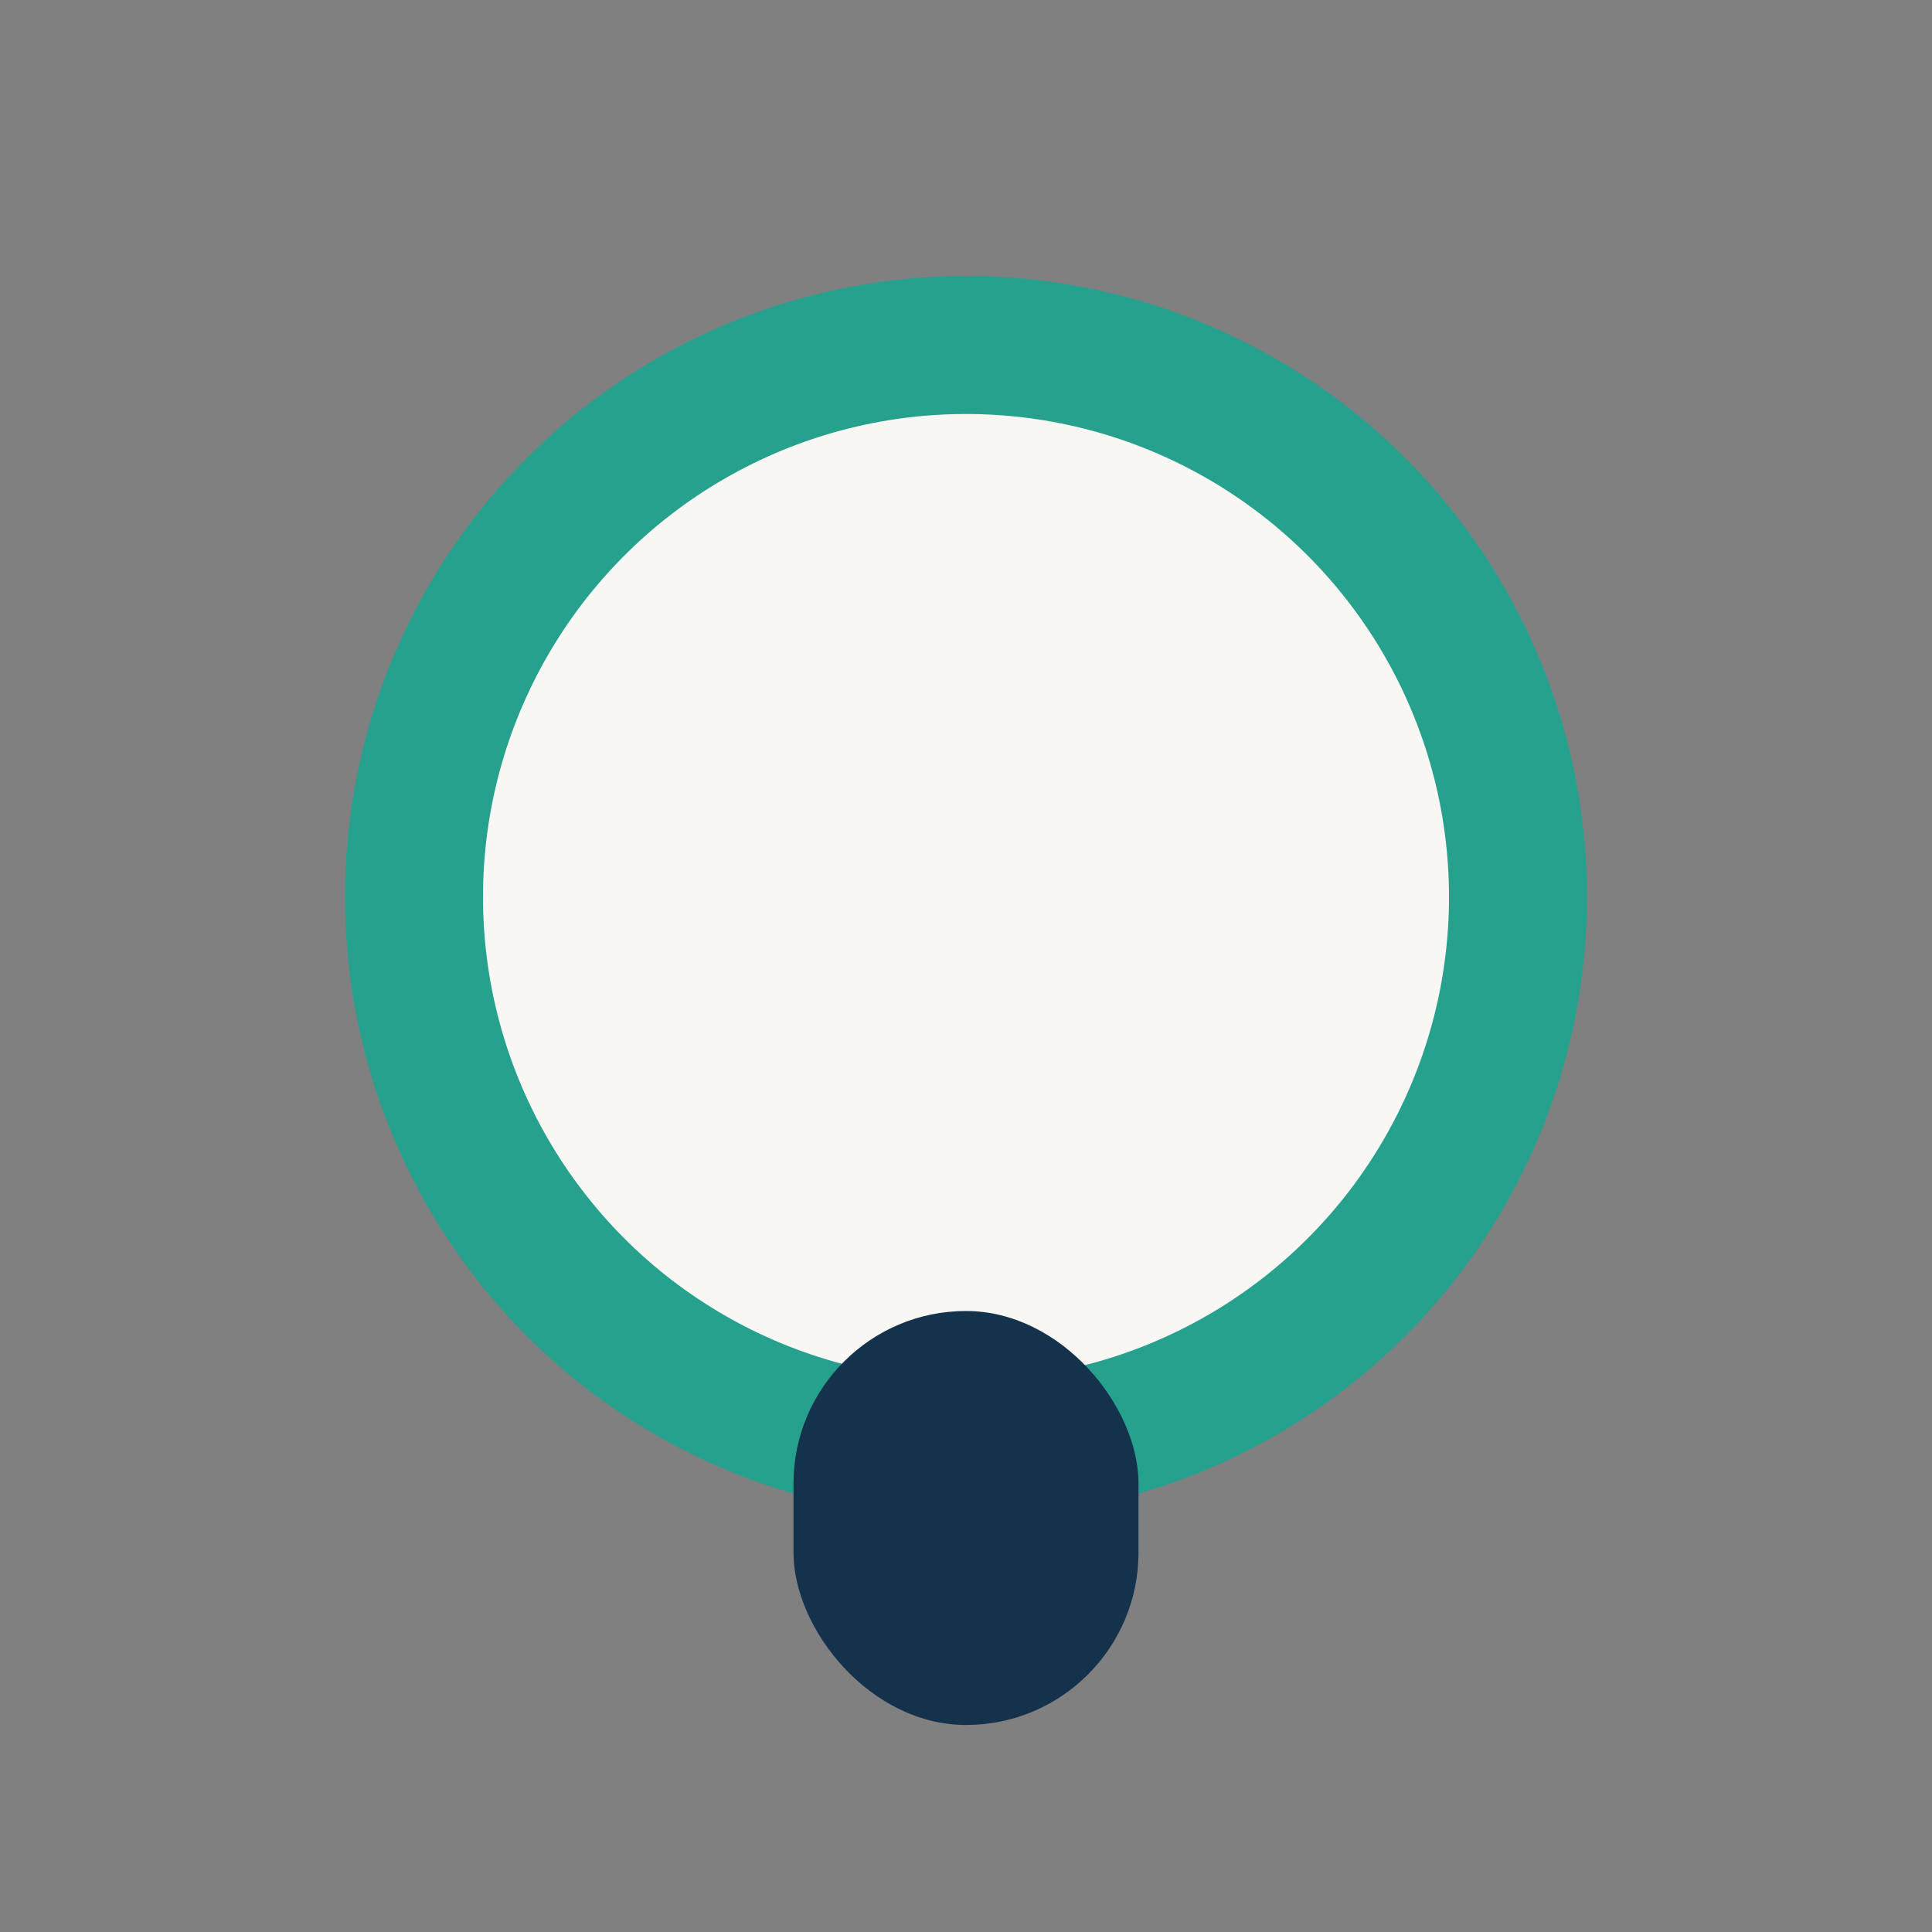
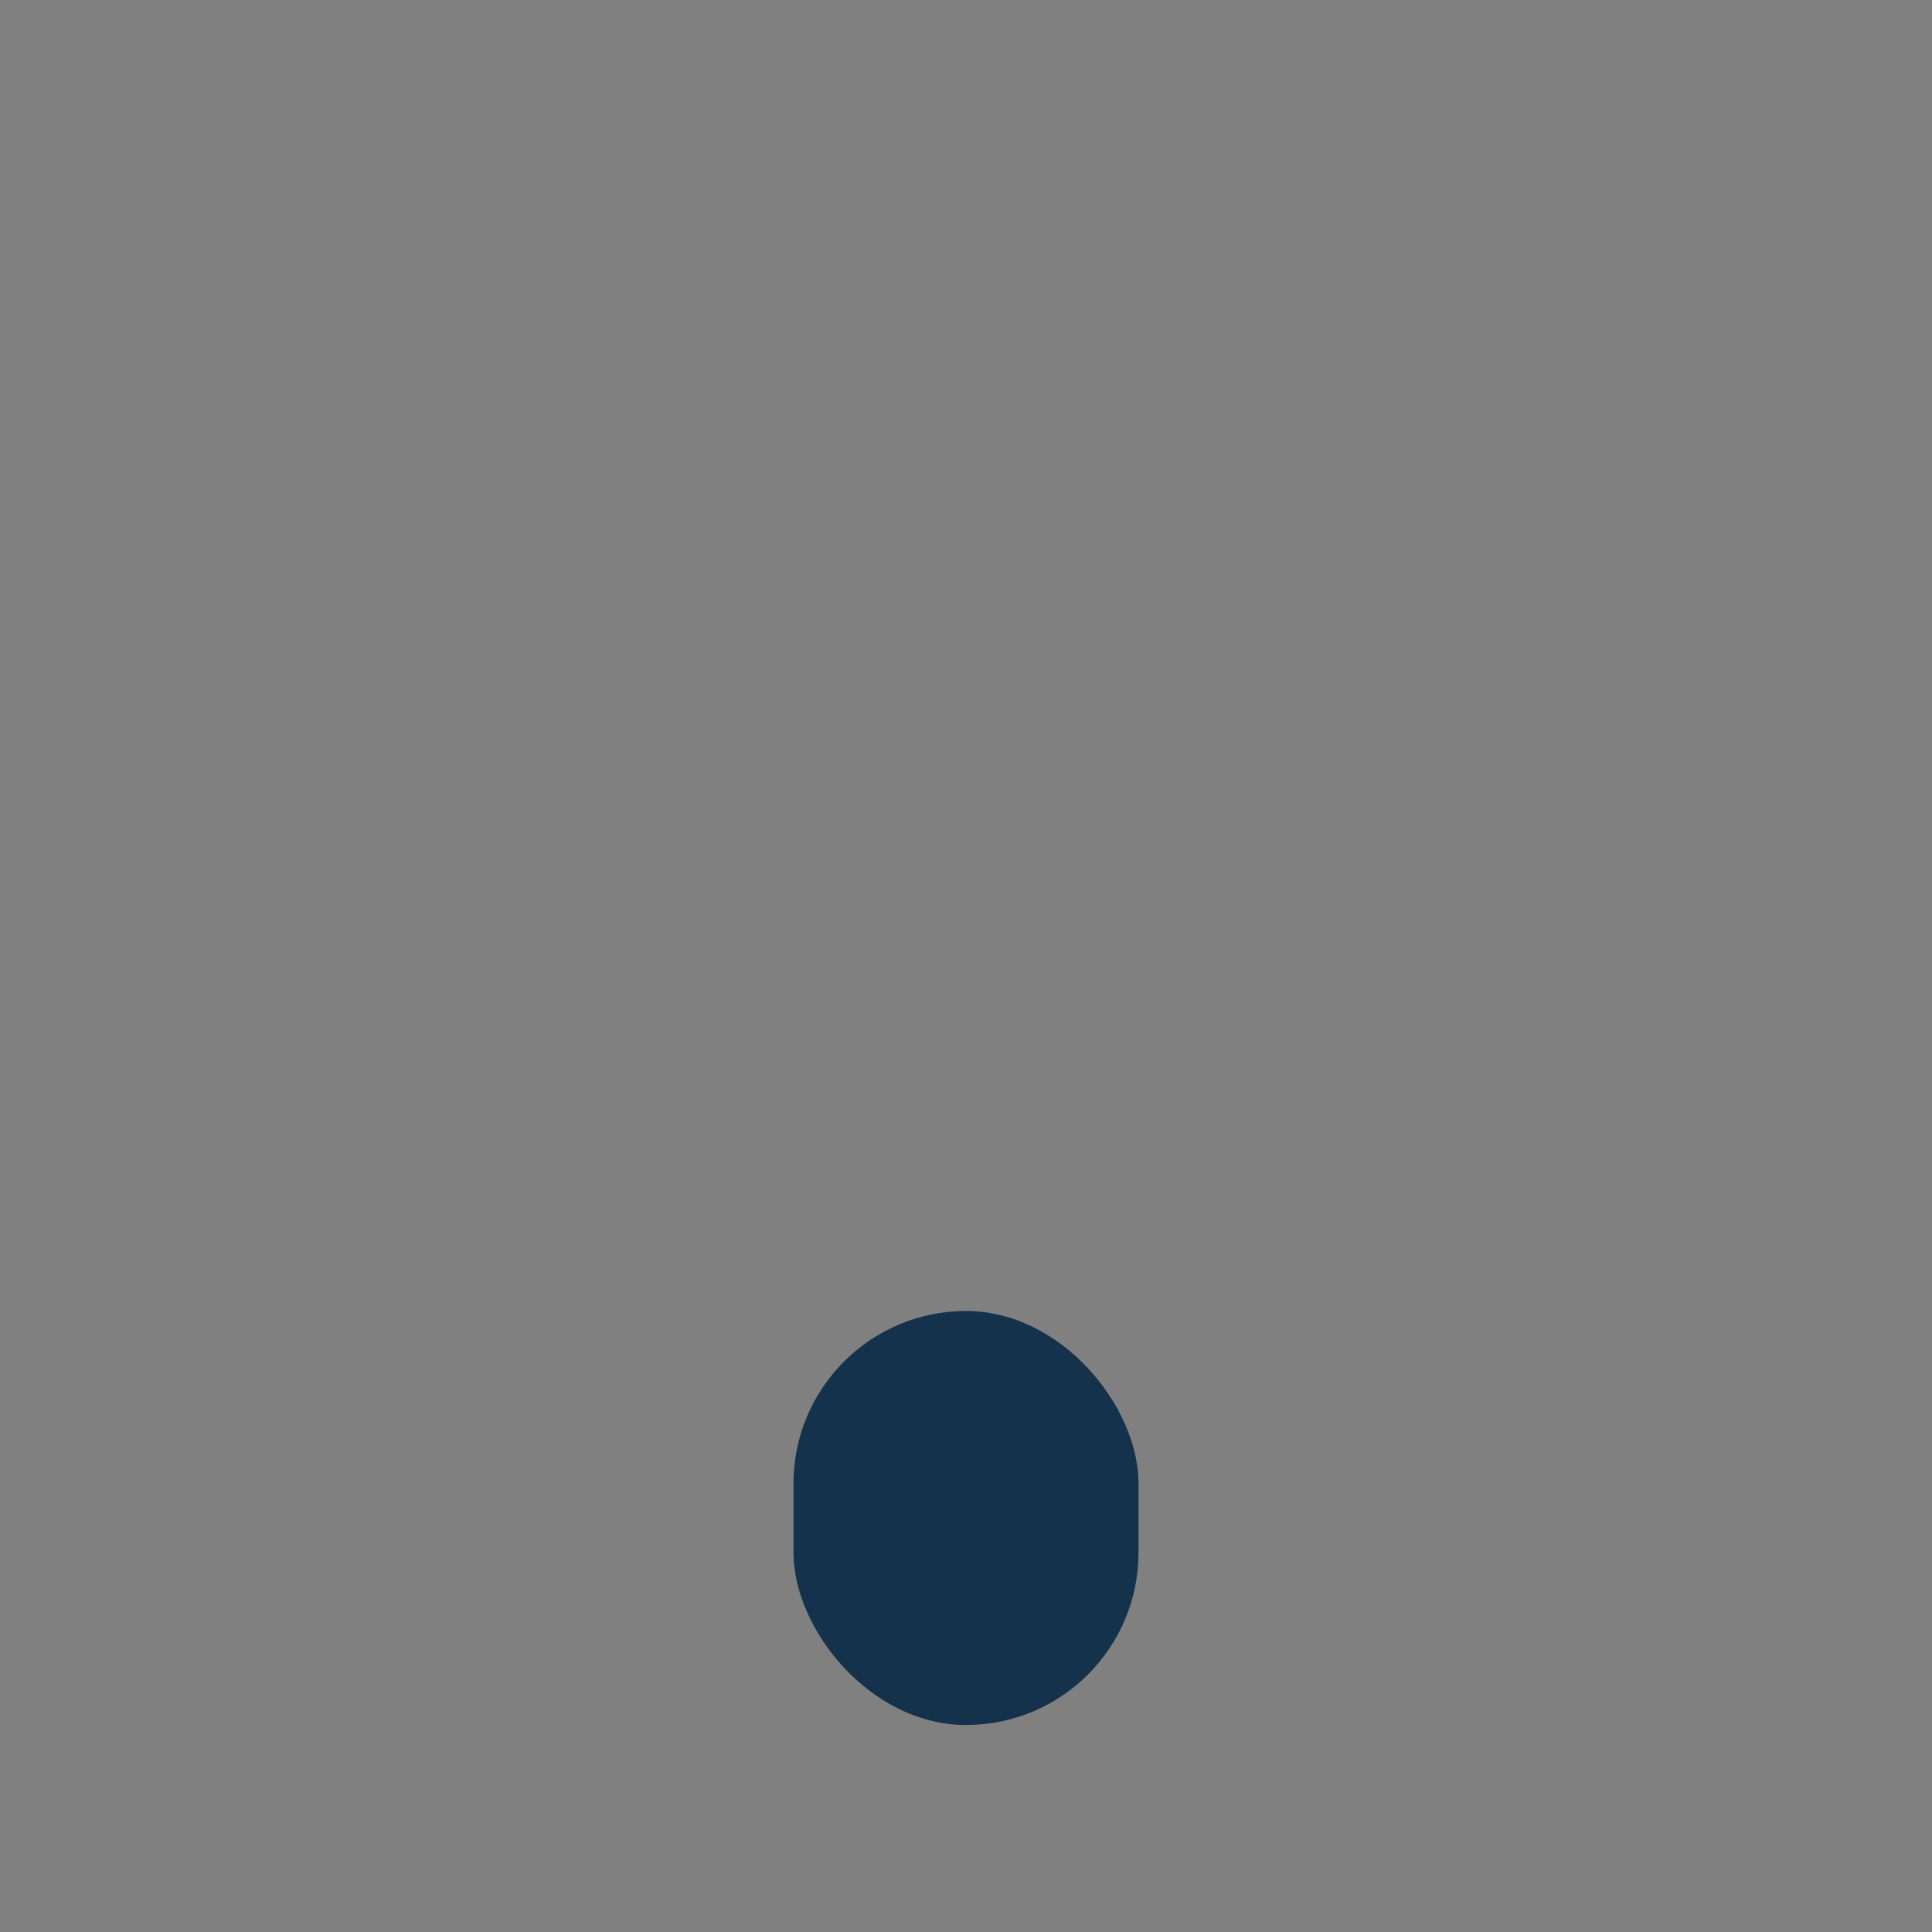
<svg xmlns="http://www.w3.org/2000/svg" width="28" height="28" viewBox="0 0 28 28">
  <rect x="0" y="0" width="28" height="28" fill="#808080" stroke="none" />
-   <circle cx="14" cy="13" r="8" fill="#F9F7F3" stroke="#25A18E" stroke-width="2" />
  <rect x="11.5" y="19" width="5" height="6" rx="2.5" fill="#14324B" />
</svg>